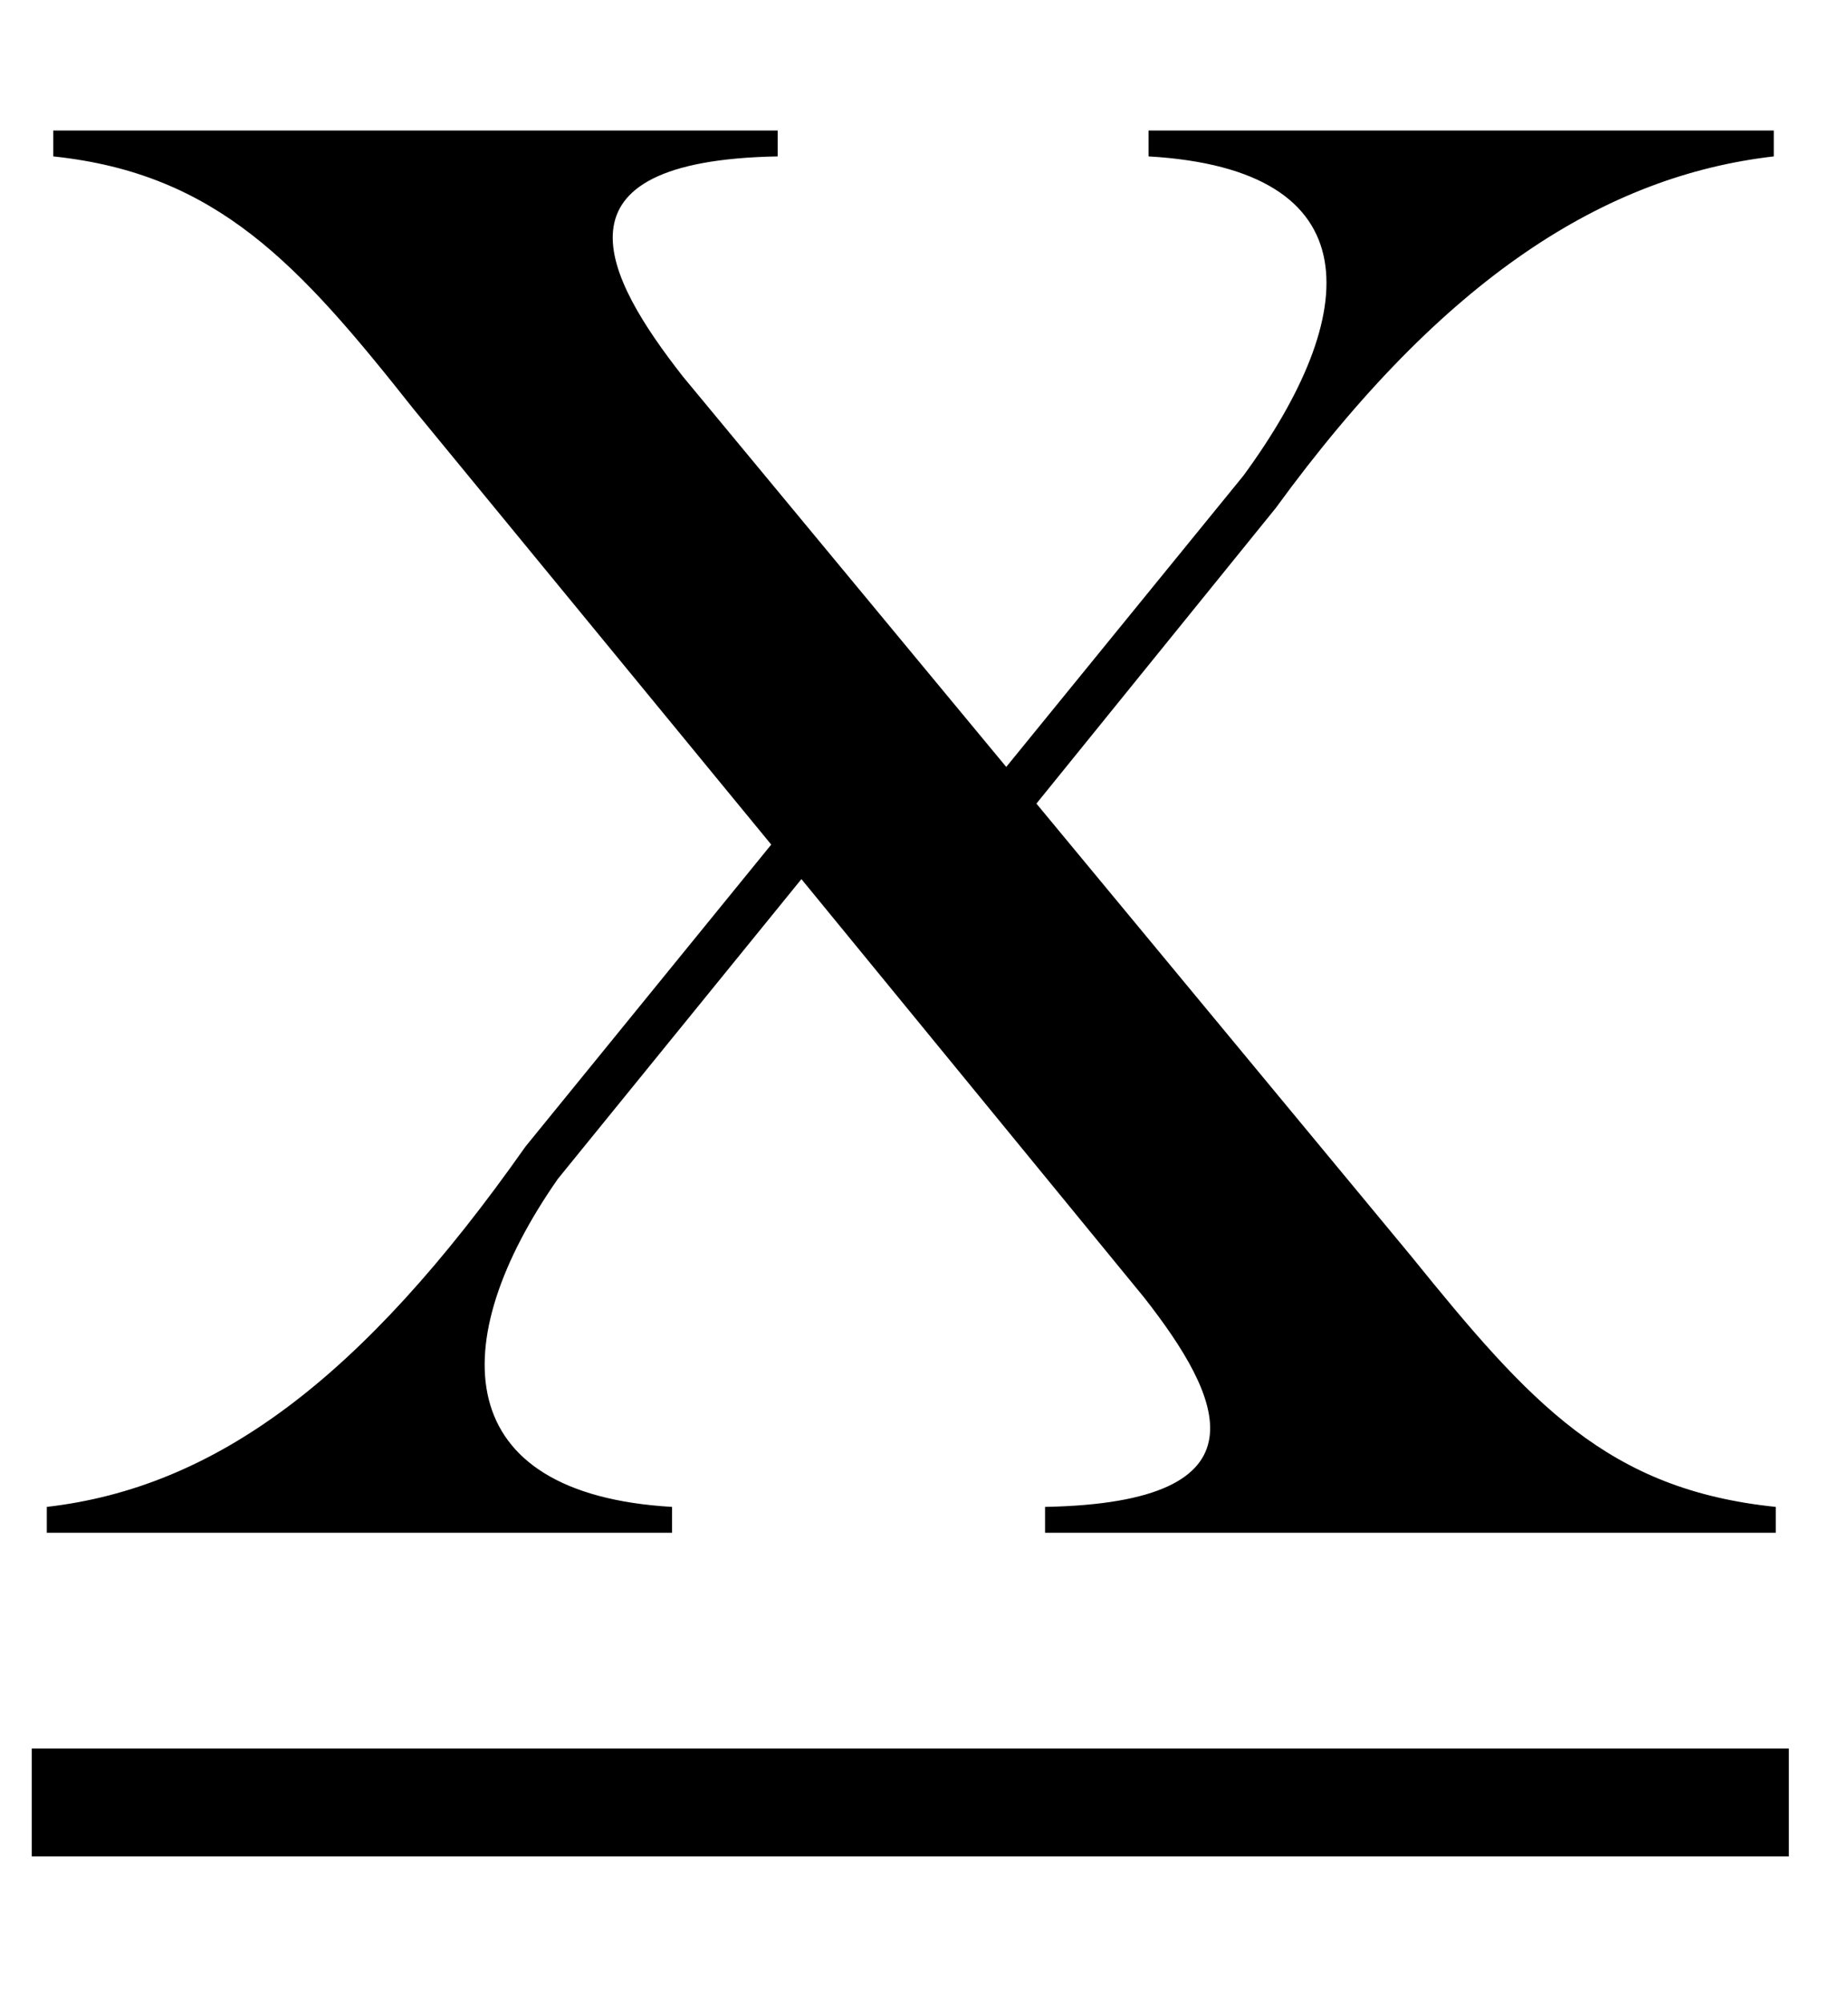
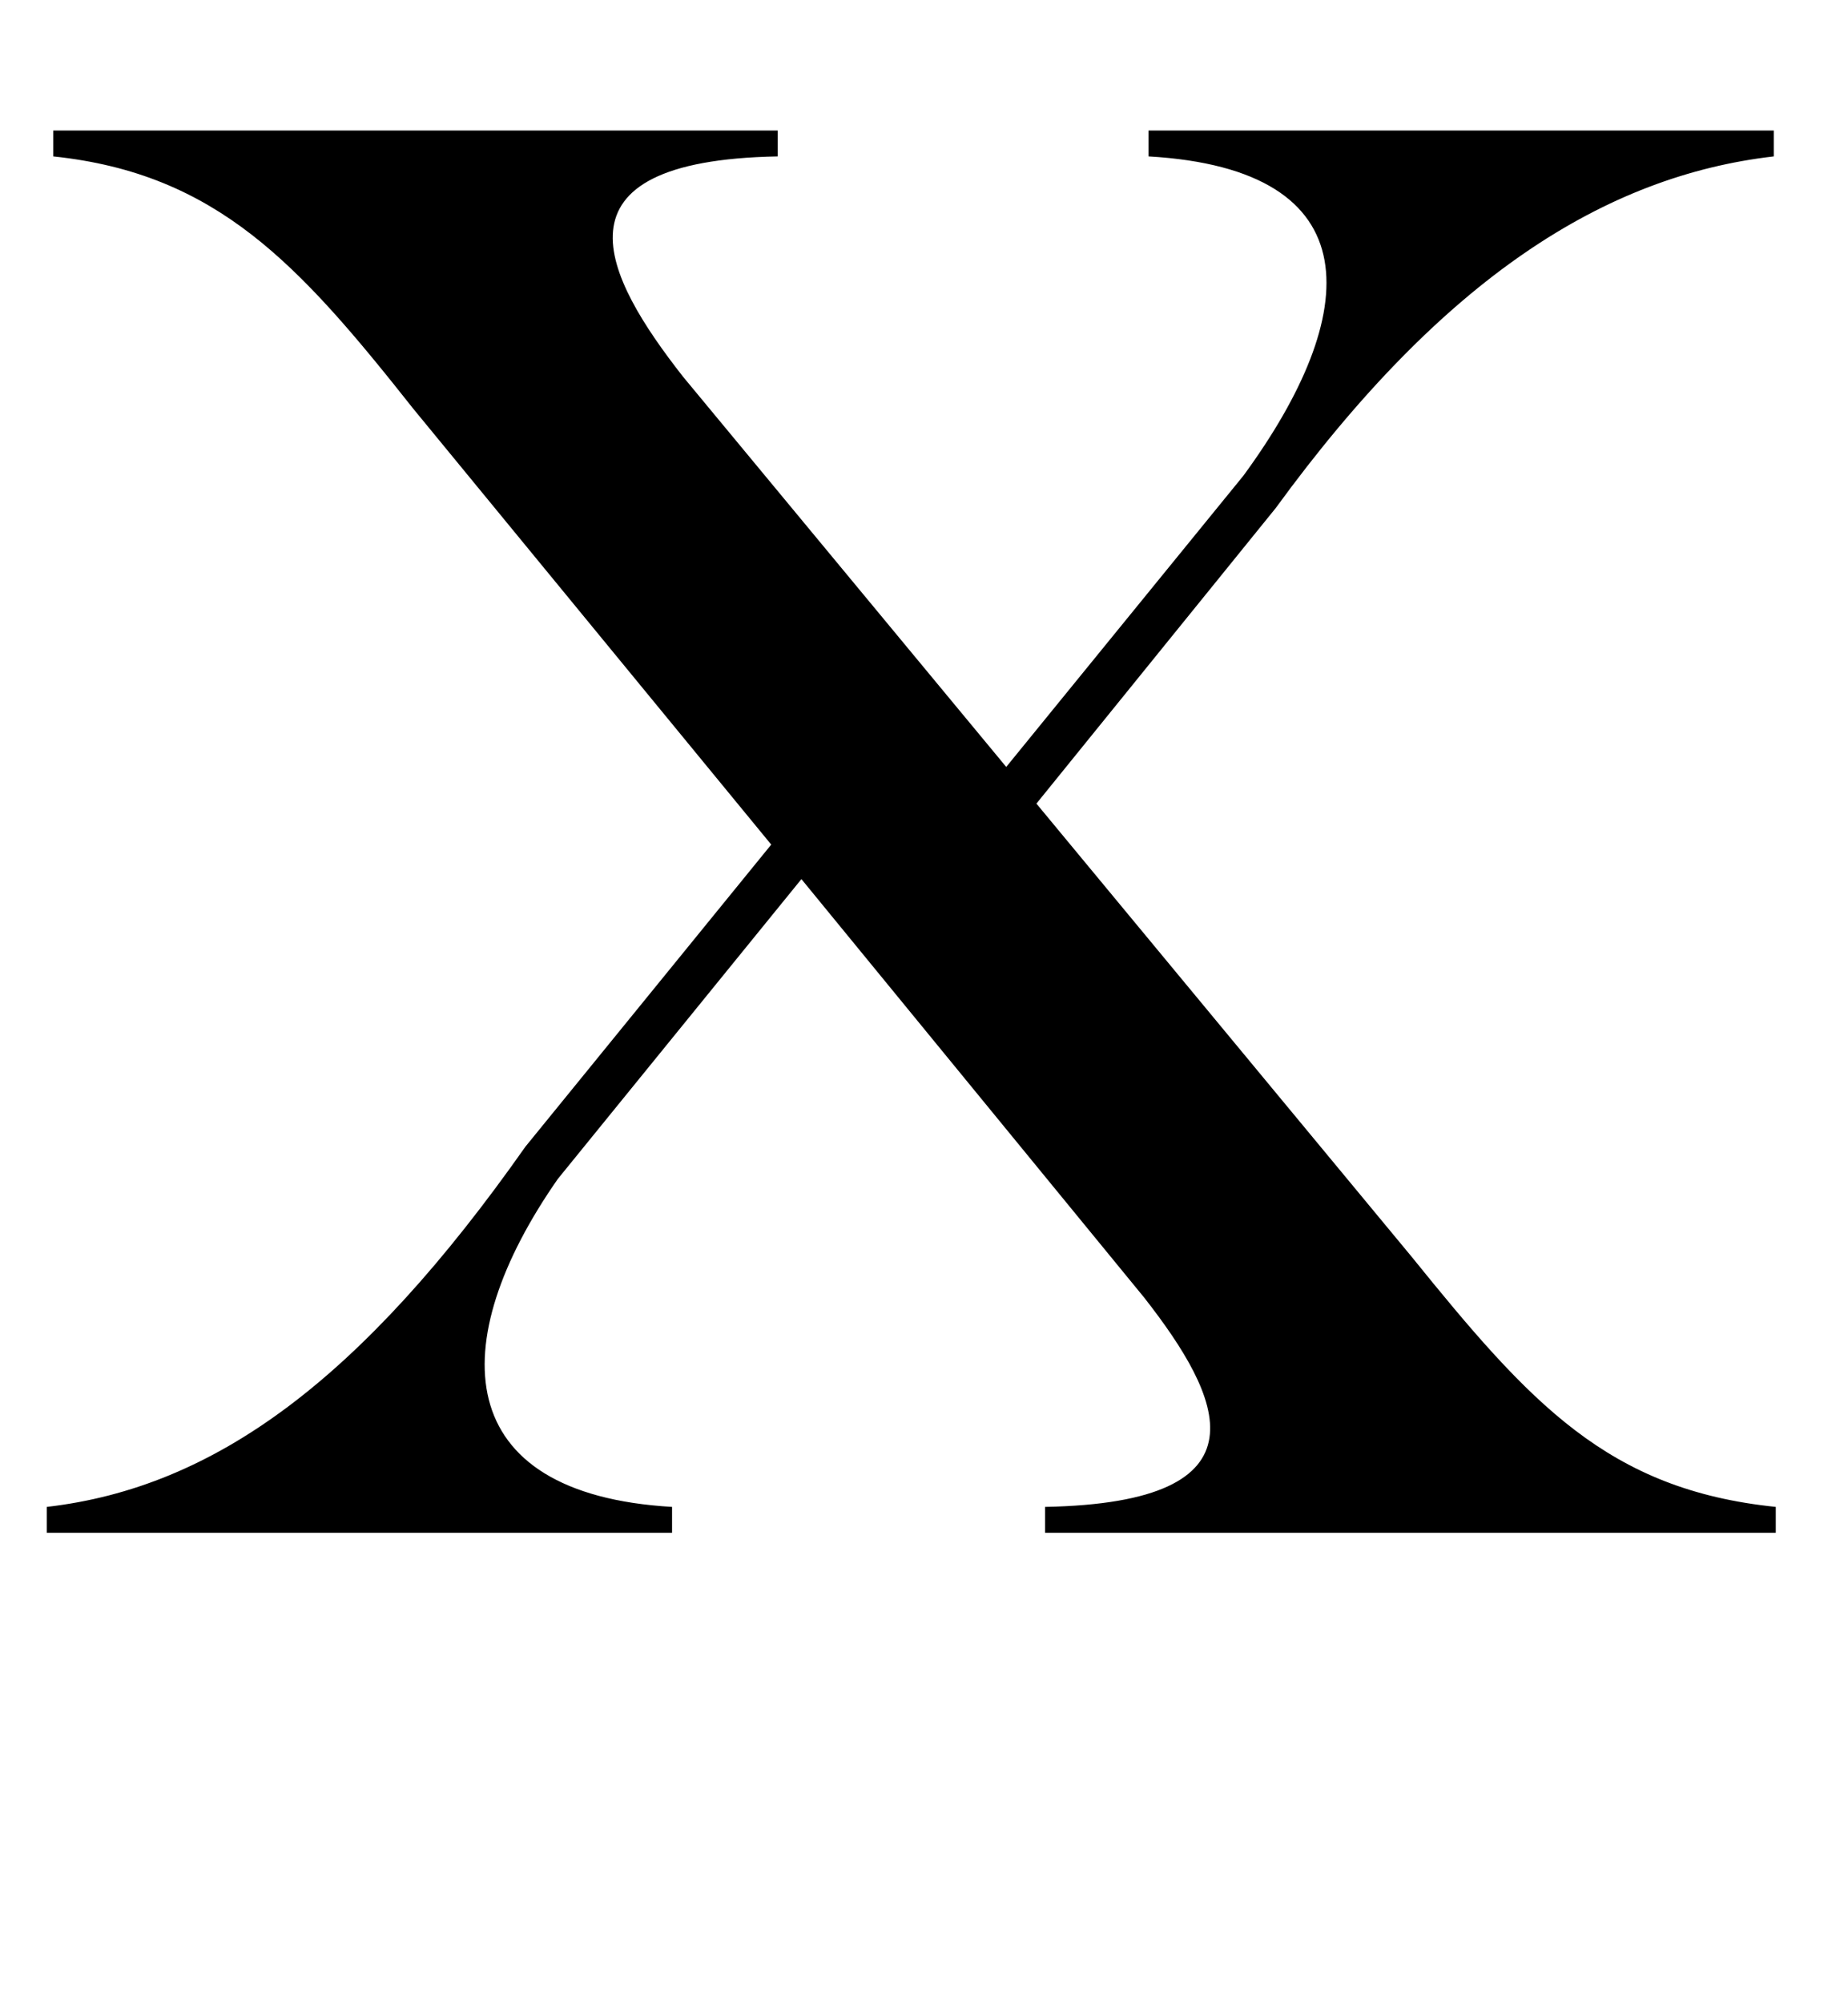
<svg xmlns="http://www.w3.org/2000/svg" width="12" height="13" viewBox="0 0 12 13" fill="none">
-   <path d="M0.206 11.347H11.616V12.047H0.206V11.347Z" fill="black" />
  <path d="M6.73 5.215L9.166 8.155C9.936 9.107 10.44 9.667 11.531 9.779V9.947H6.786V9.779C8.27 9.751 7.934 9.065 7.43 8.421L5.204 5.705L3.622 7.651C2.88 8.715 2.922 9.695 4.364 9.779V9.947H0.304V9.779C1.396 9.653 2.348 8.953 3.412 7.441L5.008 5.481L2.684 2.653C1.942 1.715 1.41 1.127 0.346 1.015V0.847H5.05V1.015C3.524 1.043 3.93 1.799 4.434 2.443L6.534 4.977L8.074 3.087C8.844 2.037 8.914 1.099 7.458 1.015V0.847H11.518V1.015C10.425 1.141 9.376 1.799 8.284 3.297L6.73 5.215Z" fill="black" />
</svg>